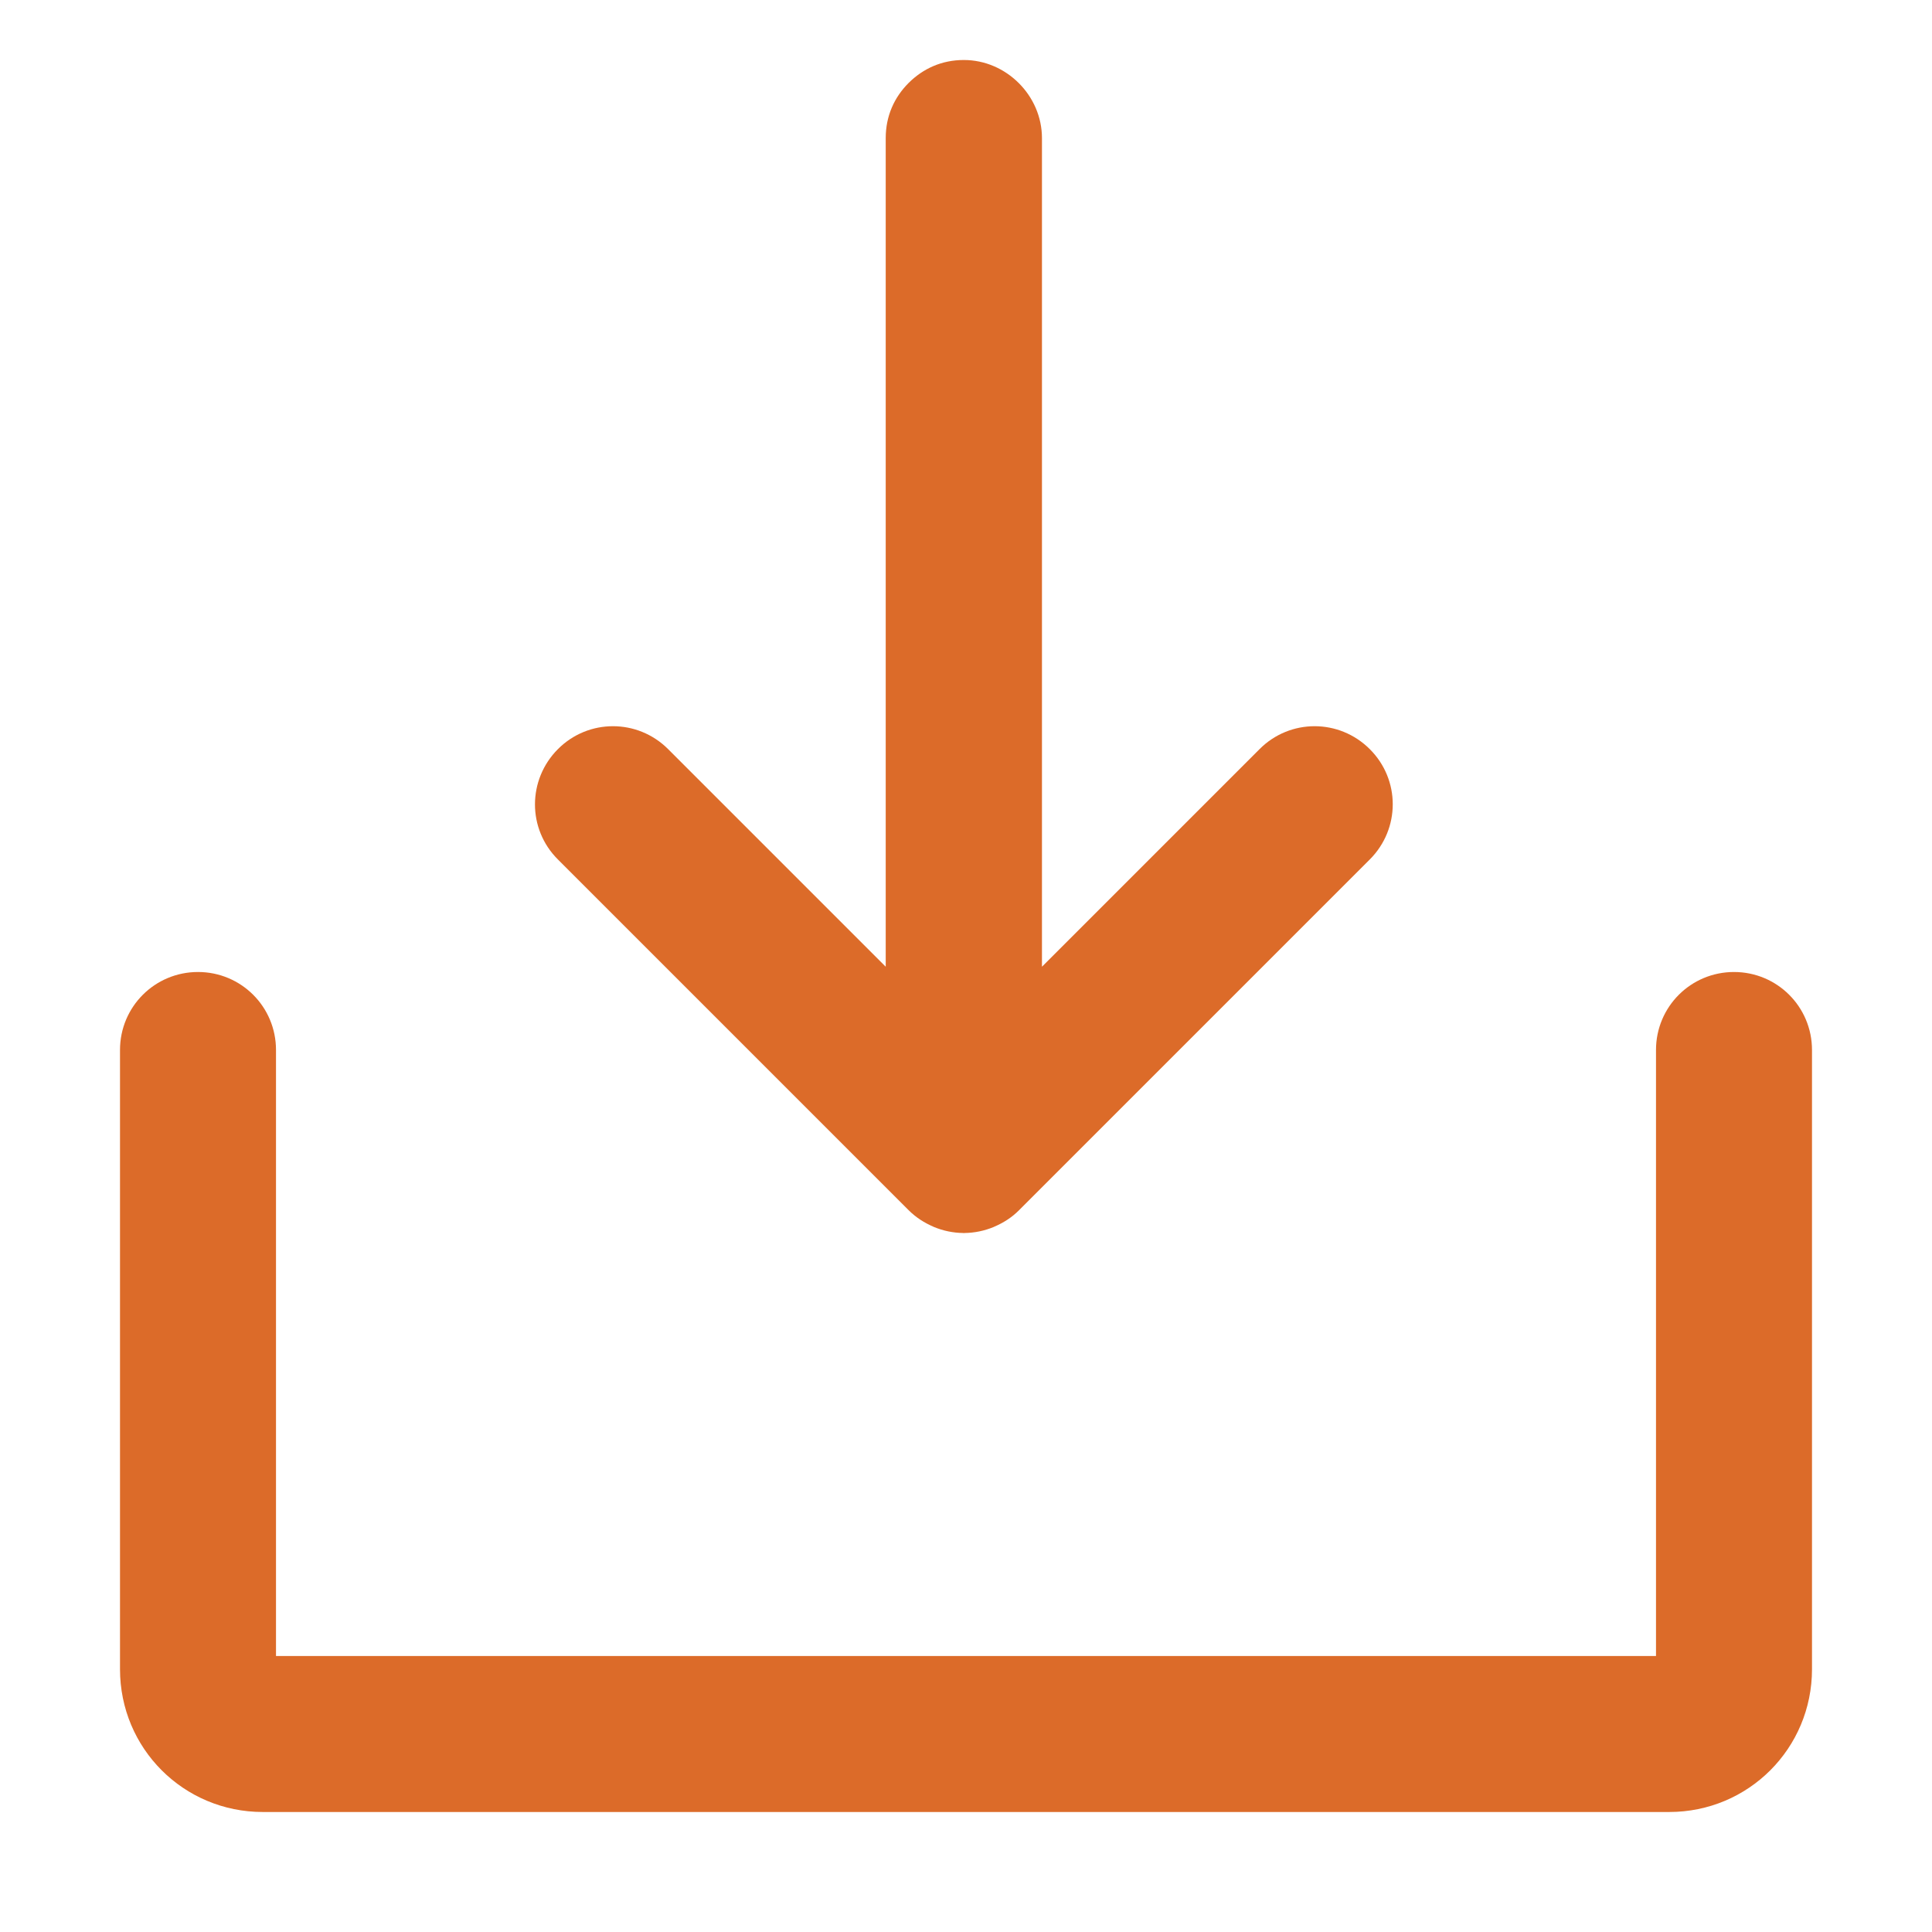
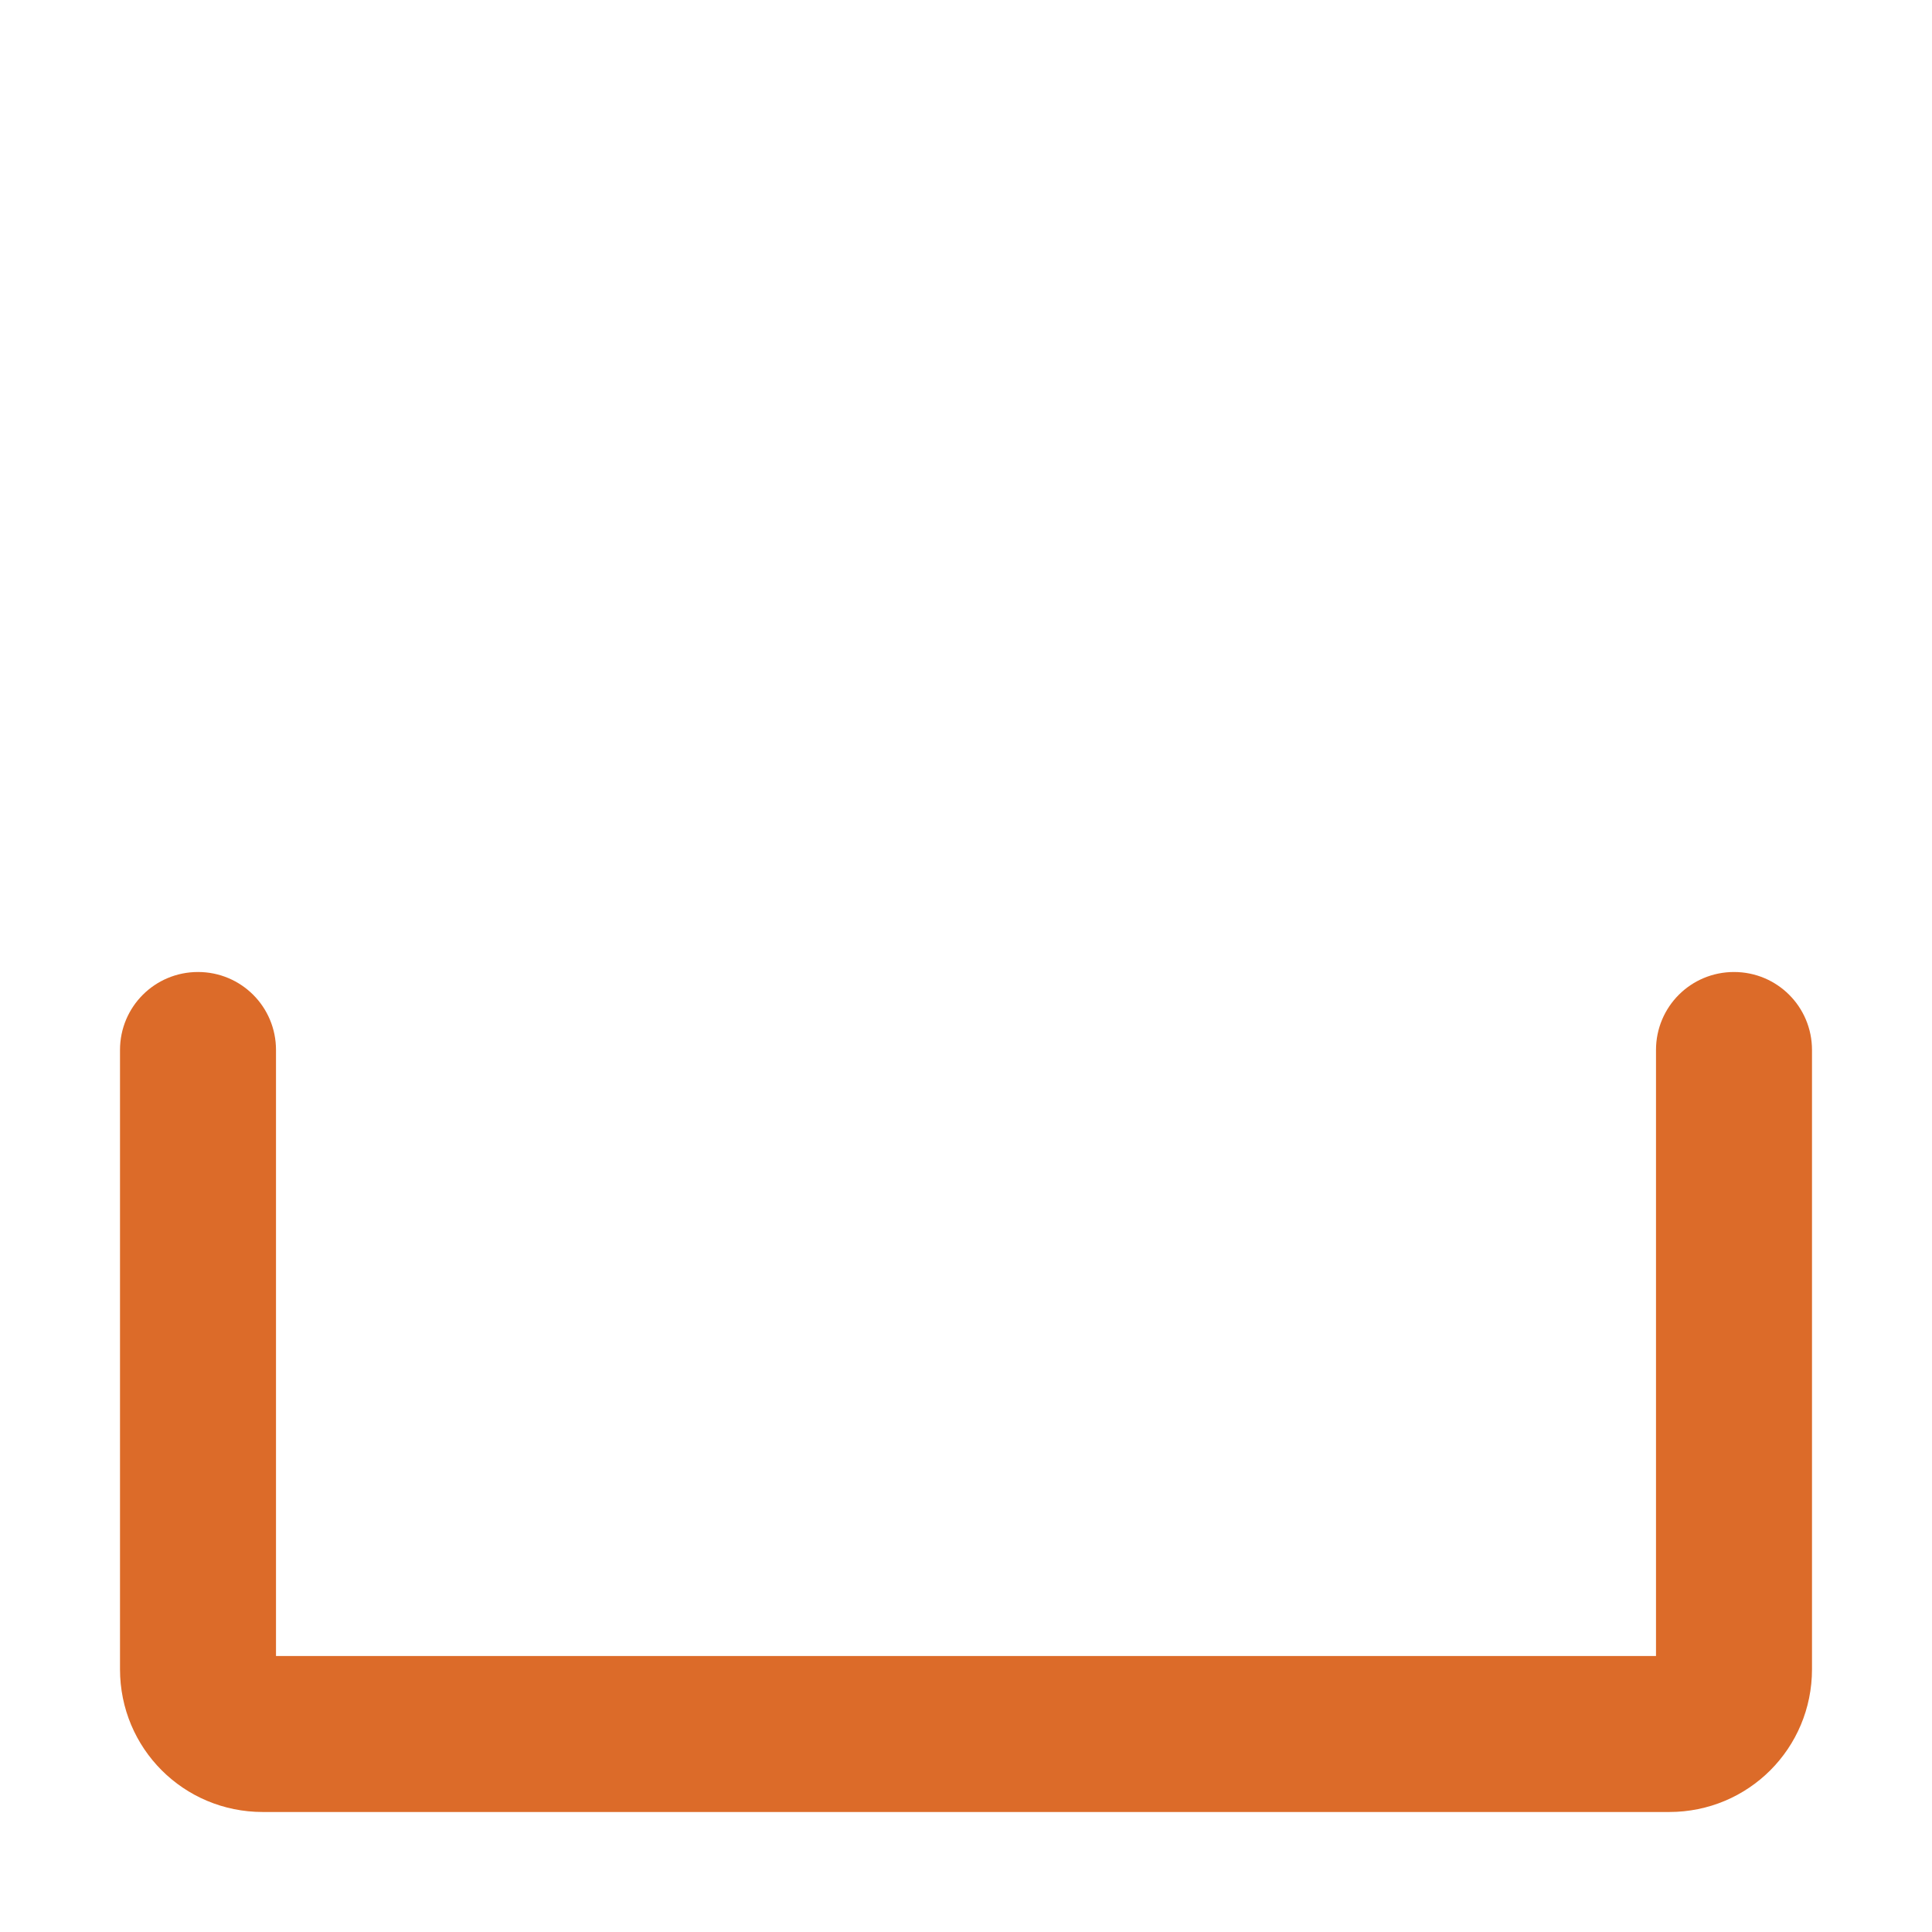
<svg xmlns="http://www.w3.org/2000/svg" version="1.1" id="_レイヤー_2" x="0px" y="0px" viewBox="0 0 16.1 16.1" style="enable-background:new 0 0 16.1 16.1;" xml:space="preserve">
  <style type="text/css">
	.st0{fill:#DC6B29;}
</style>
-   <path class="st0" d="M11.415,6.243c-0.255-0.255-0.665-0.255-0.919,0L8.683,8.056V1.151c0-0.354-0.297-0.651-0.651-0.651  c-0.184,0-0.339,0.071-0.46,0.191c-0.12,0.12-0.191,0.276-0.191,0.46v6.905L5.568,6.243c-0.255-0.255-0.665-0.255-0.919,0  s-0.255,0.665,0,0.919l2.923,2.923c0.061,0.061,0.131,0.105,0.205,0.137c0.001,0.001,0.002,0.002,0.004,0.002  c0.079,0.033,0.162,0.05,0.246,0.051c0.002,0,0.003,0.001,0.005,0.001s0.003-0.001,0.005-0.001c0.084-0.001,0.167-0.018,0.246-0.051  c0.001-0.001,0.002-0.002,0.004-0.002c0.074-0.032,0.145-0.076,0.205-0.137l2.923-2.923C11.67,6.907,11.67,6.497,11.415,6.243z" />
  <path class="st0" d="M14.45,8.1c-0.36,0-0.65,0.29-0.65,0.65v5.05H2.3V8.75c0-0.36-0.29-0.65-0.65-0.65C1.29,8.1,1,8.39,1,8.75v5.16  c0,0.66,0.53,1.19,1.19,1.19h11.72c0.66,0,1.19-0.53,1.19-1.19V8.75C15.1,8.39,14.81,8.1,14.45,8.1z" />
</svg>